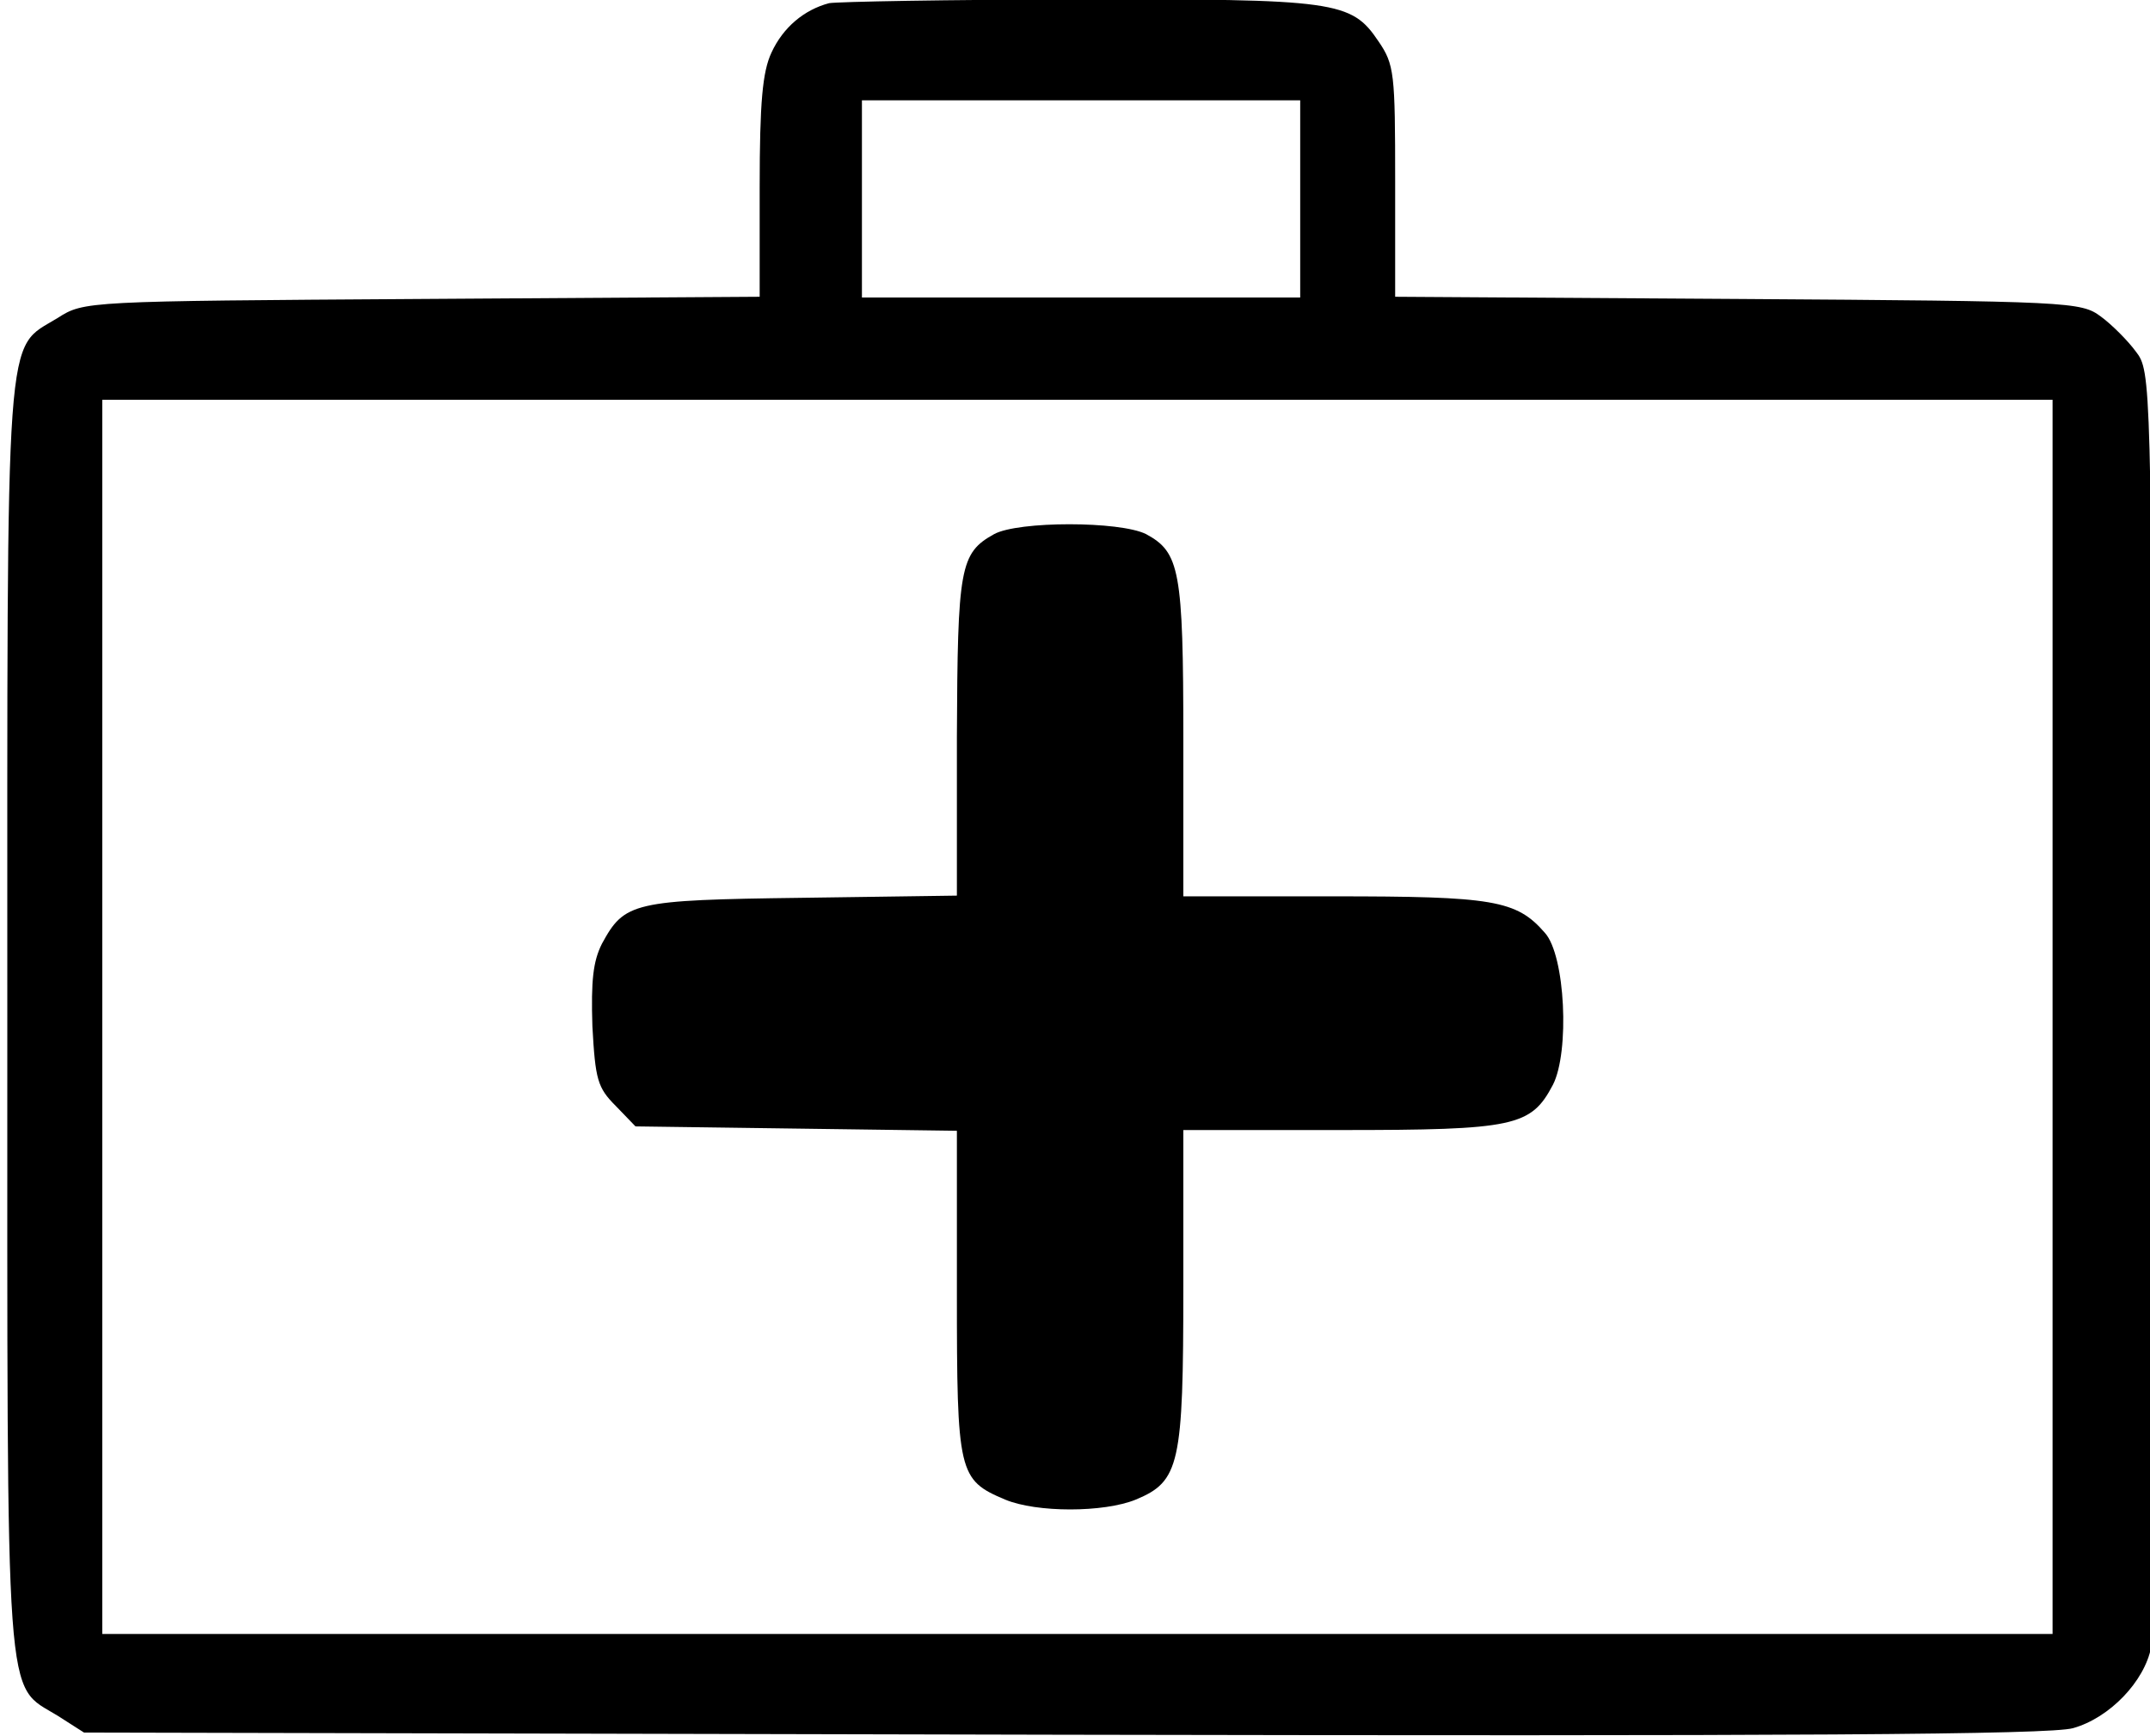
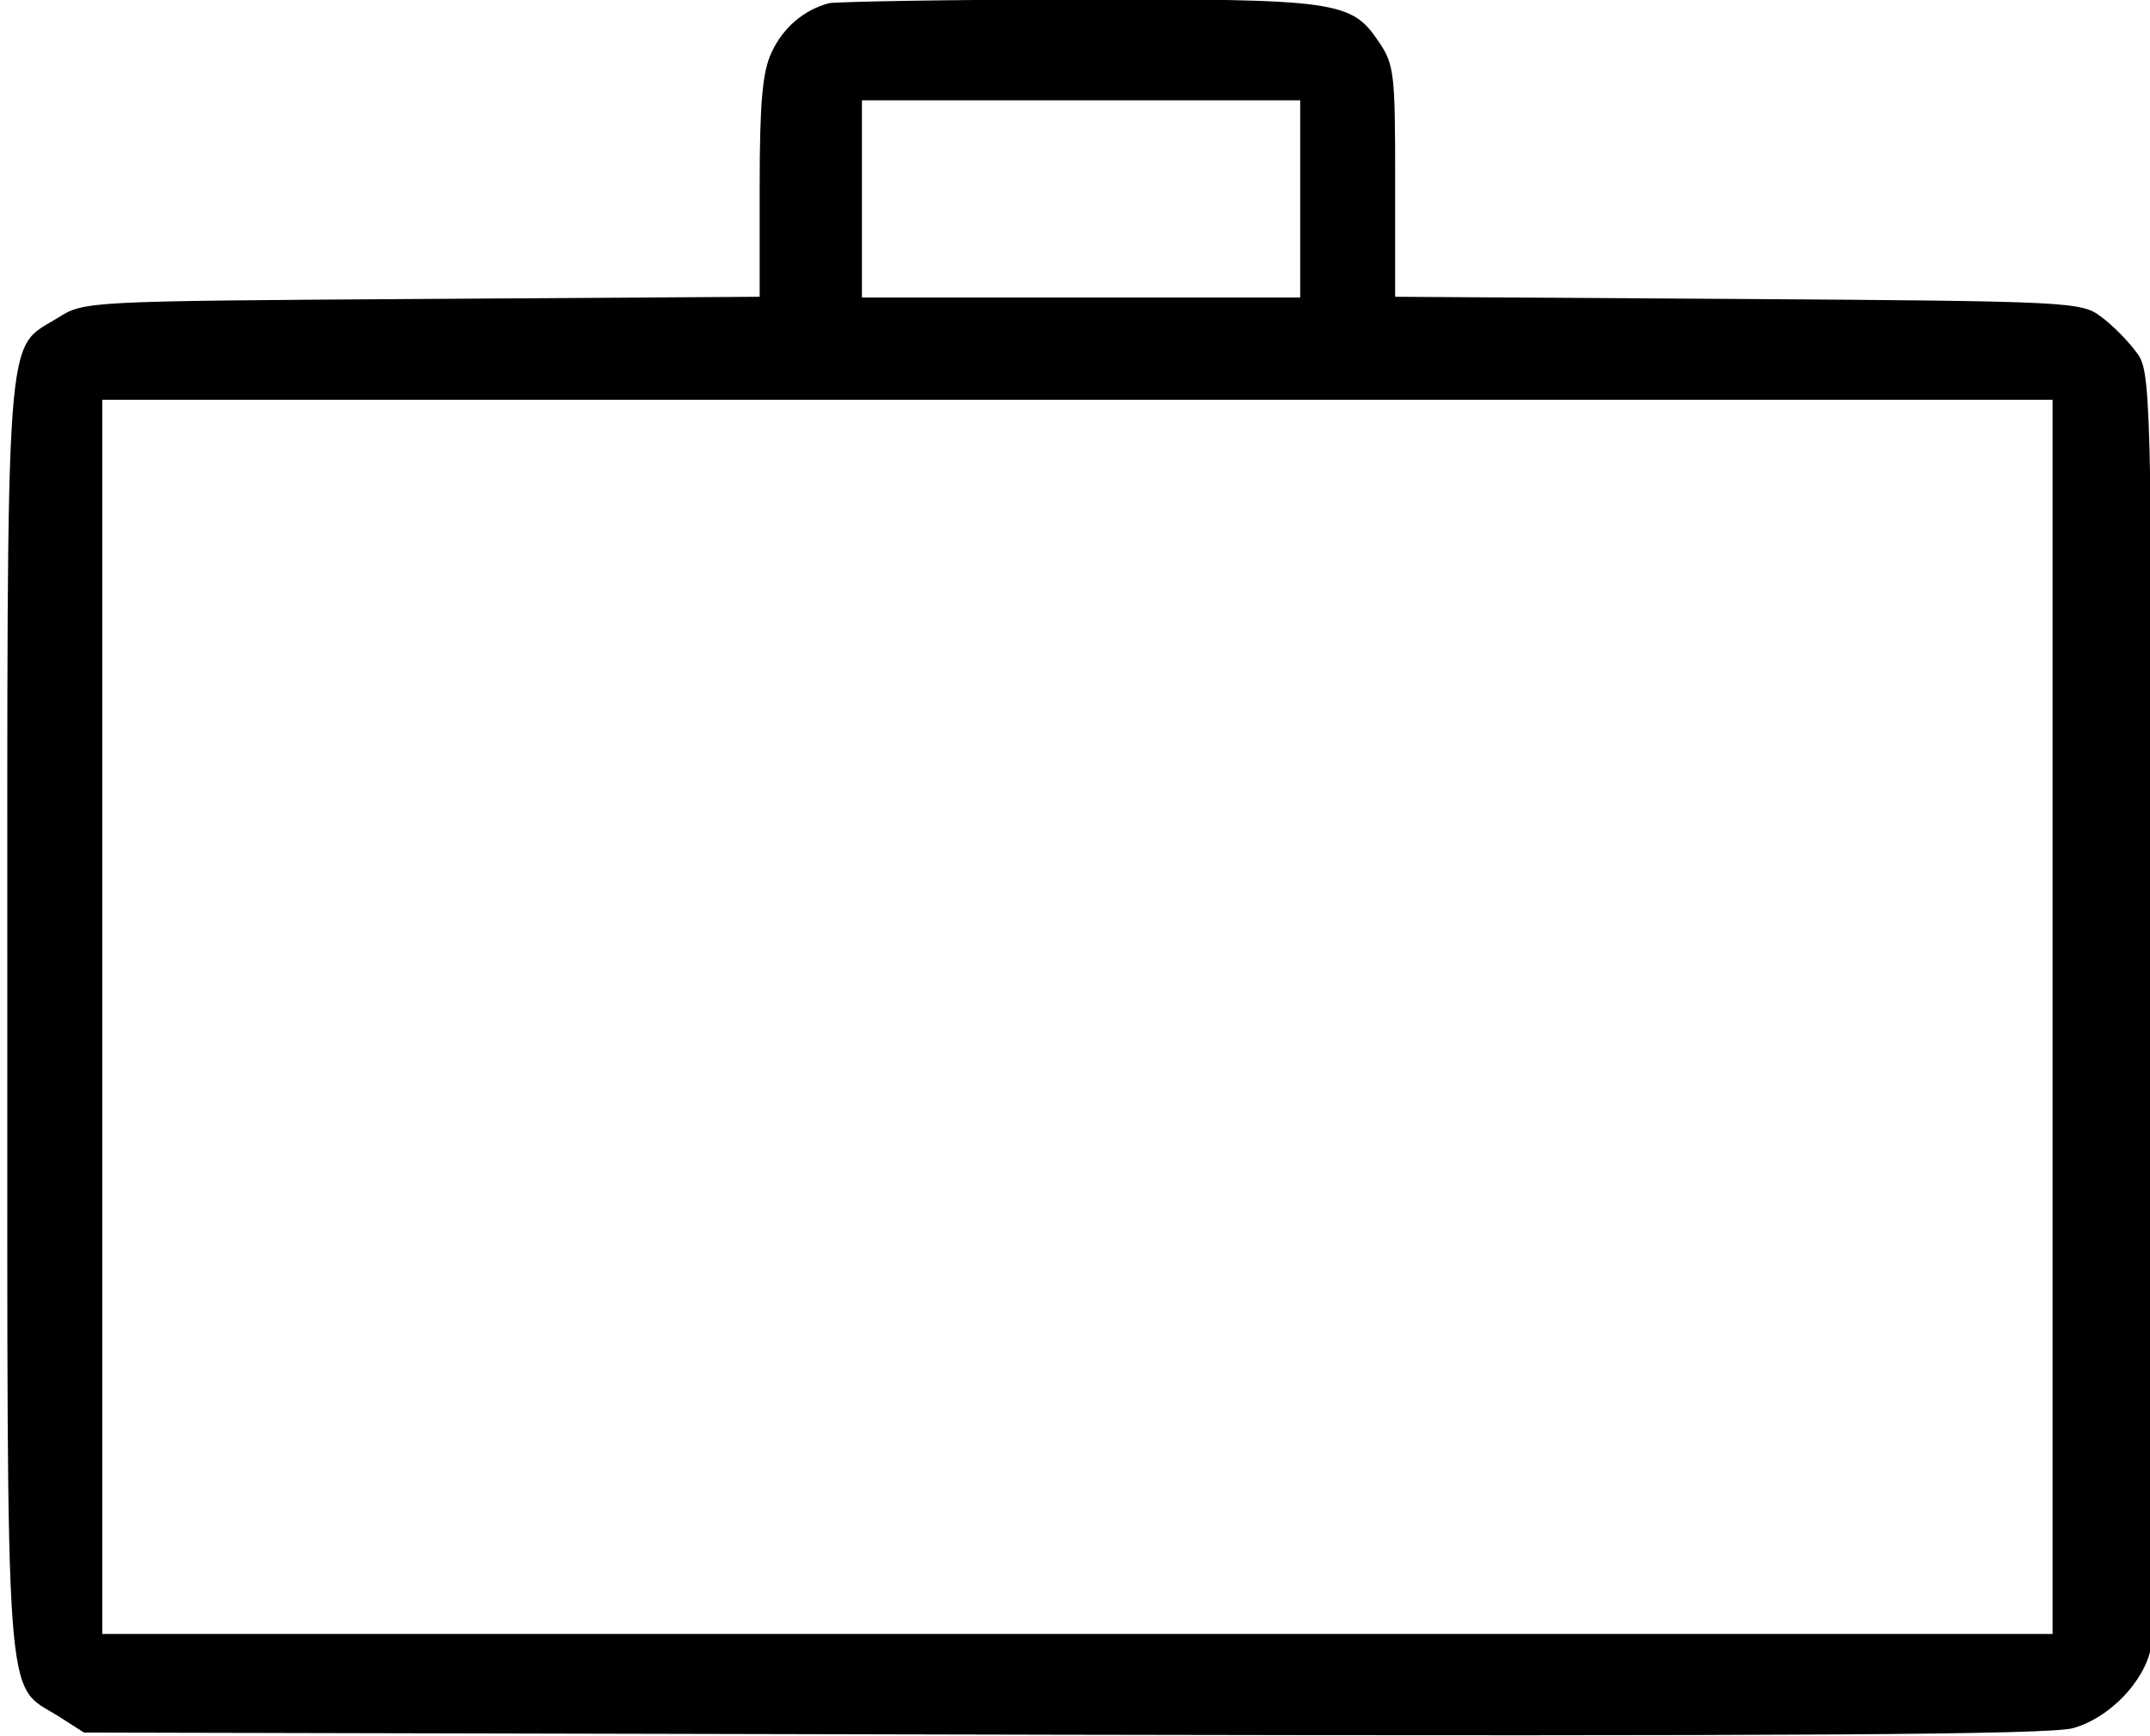
<svg xmlns="http://www.w3.org/2000/svg" version="1.0" width="468pt" height="378pt" viewBox="0 0 468 378" preserveAspectRatio="xMidYMid meet">
  <g transform="translate(0,378) scale(0.159,-0.159)" fill="#000000" stroke="none">
    <path d="M1135 2373 c-34 -9 -63 -33 -79 -68 -12 -26 -16 -67 -16 -184 l0 -150 -462 -3 c-461 -3 -463 -3 -499 -26 -73 -45 -69 9 -69 -957 0 -966 -4 -912 69 -957 l36 -23 1340 -3 c1000 -2 1351 0 1383 9 50 14 98 64 107 111 3 18 4 419 3 890 -3 847 -3 857 -24 884 -11 15 -33 37 -48 48 -27 20 -41 21 -497 24 l-469 3 0 158 c0 148 -1 160 -23 192 -37 55 -58 58 -412 57 -176 0 -329 -3 -340 -5z m645 -268 l0 -135 -300 0 -300 0 0 135 0 135 300 0 300 0 0 -135z m1030 -1120 l0 -845 -1335 0 -1335 0 0 845 0 845 1335 0 1335 0 0 -845z" />
-     <path d="M1361 1646 c-47 -26 -50 -46 -51 -278 l0 -217 -212 -3 c-232 -3 -243 -6 -274 -63 -12 -24 -15 -50 -13 -113 4 -73 7 -84 32 -109 l27 -28 220 -3 220 -3 0 -222 c0 -247 2 -256 66 -283 43 -18 135 -18 179 0 60 25 65 48 65 291 l0 215 215 0 c239 0 261 5 291 62 23 45 17 177 -11 208 -39 45 -71 50 -290 50 l-205 0 0 215 c0 232 -5 256 -51 281 -36 18 -175 18 -208 0z" />
  </g>
</svg>